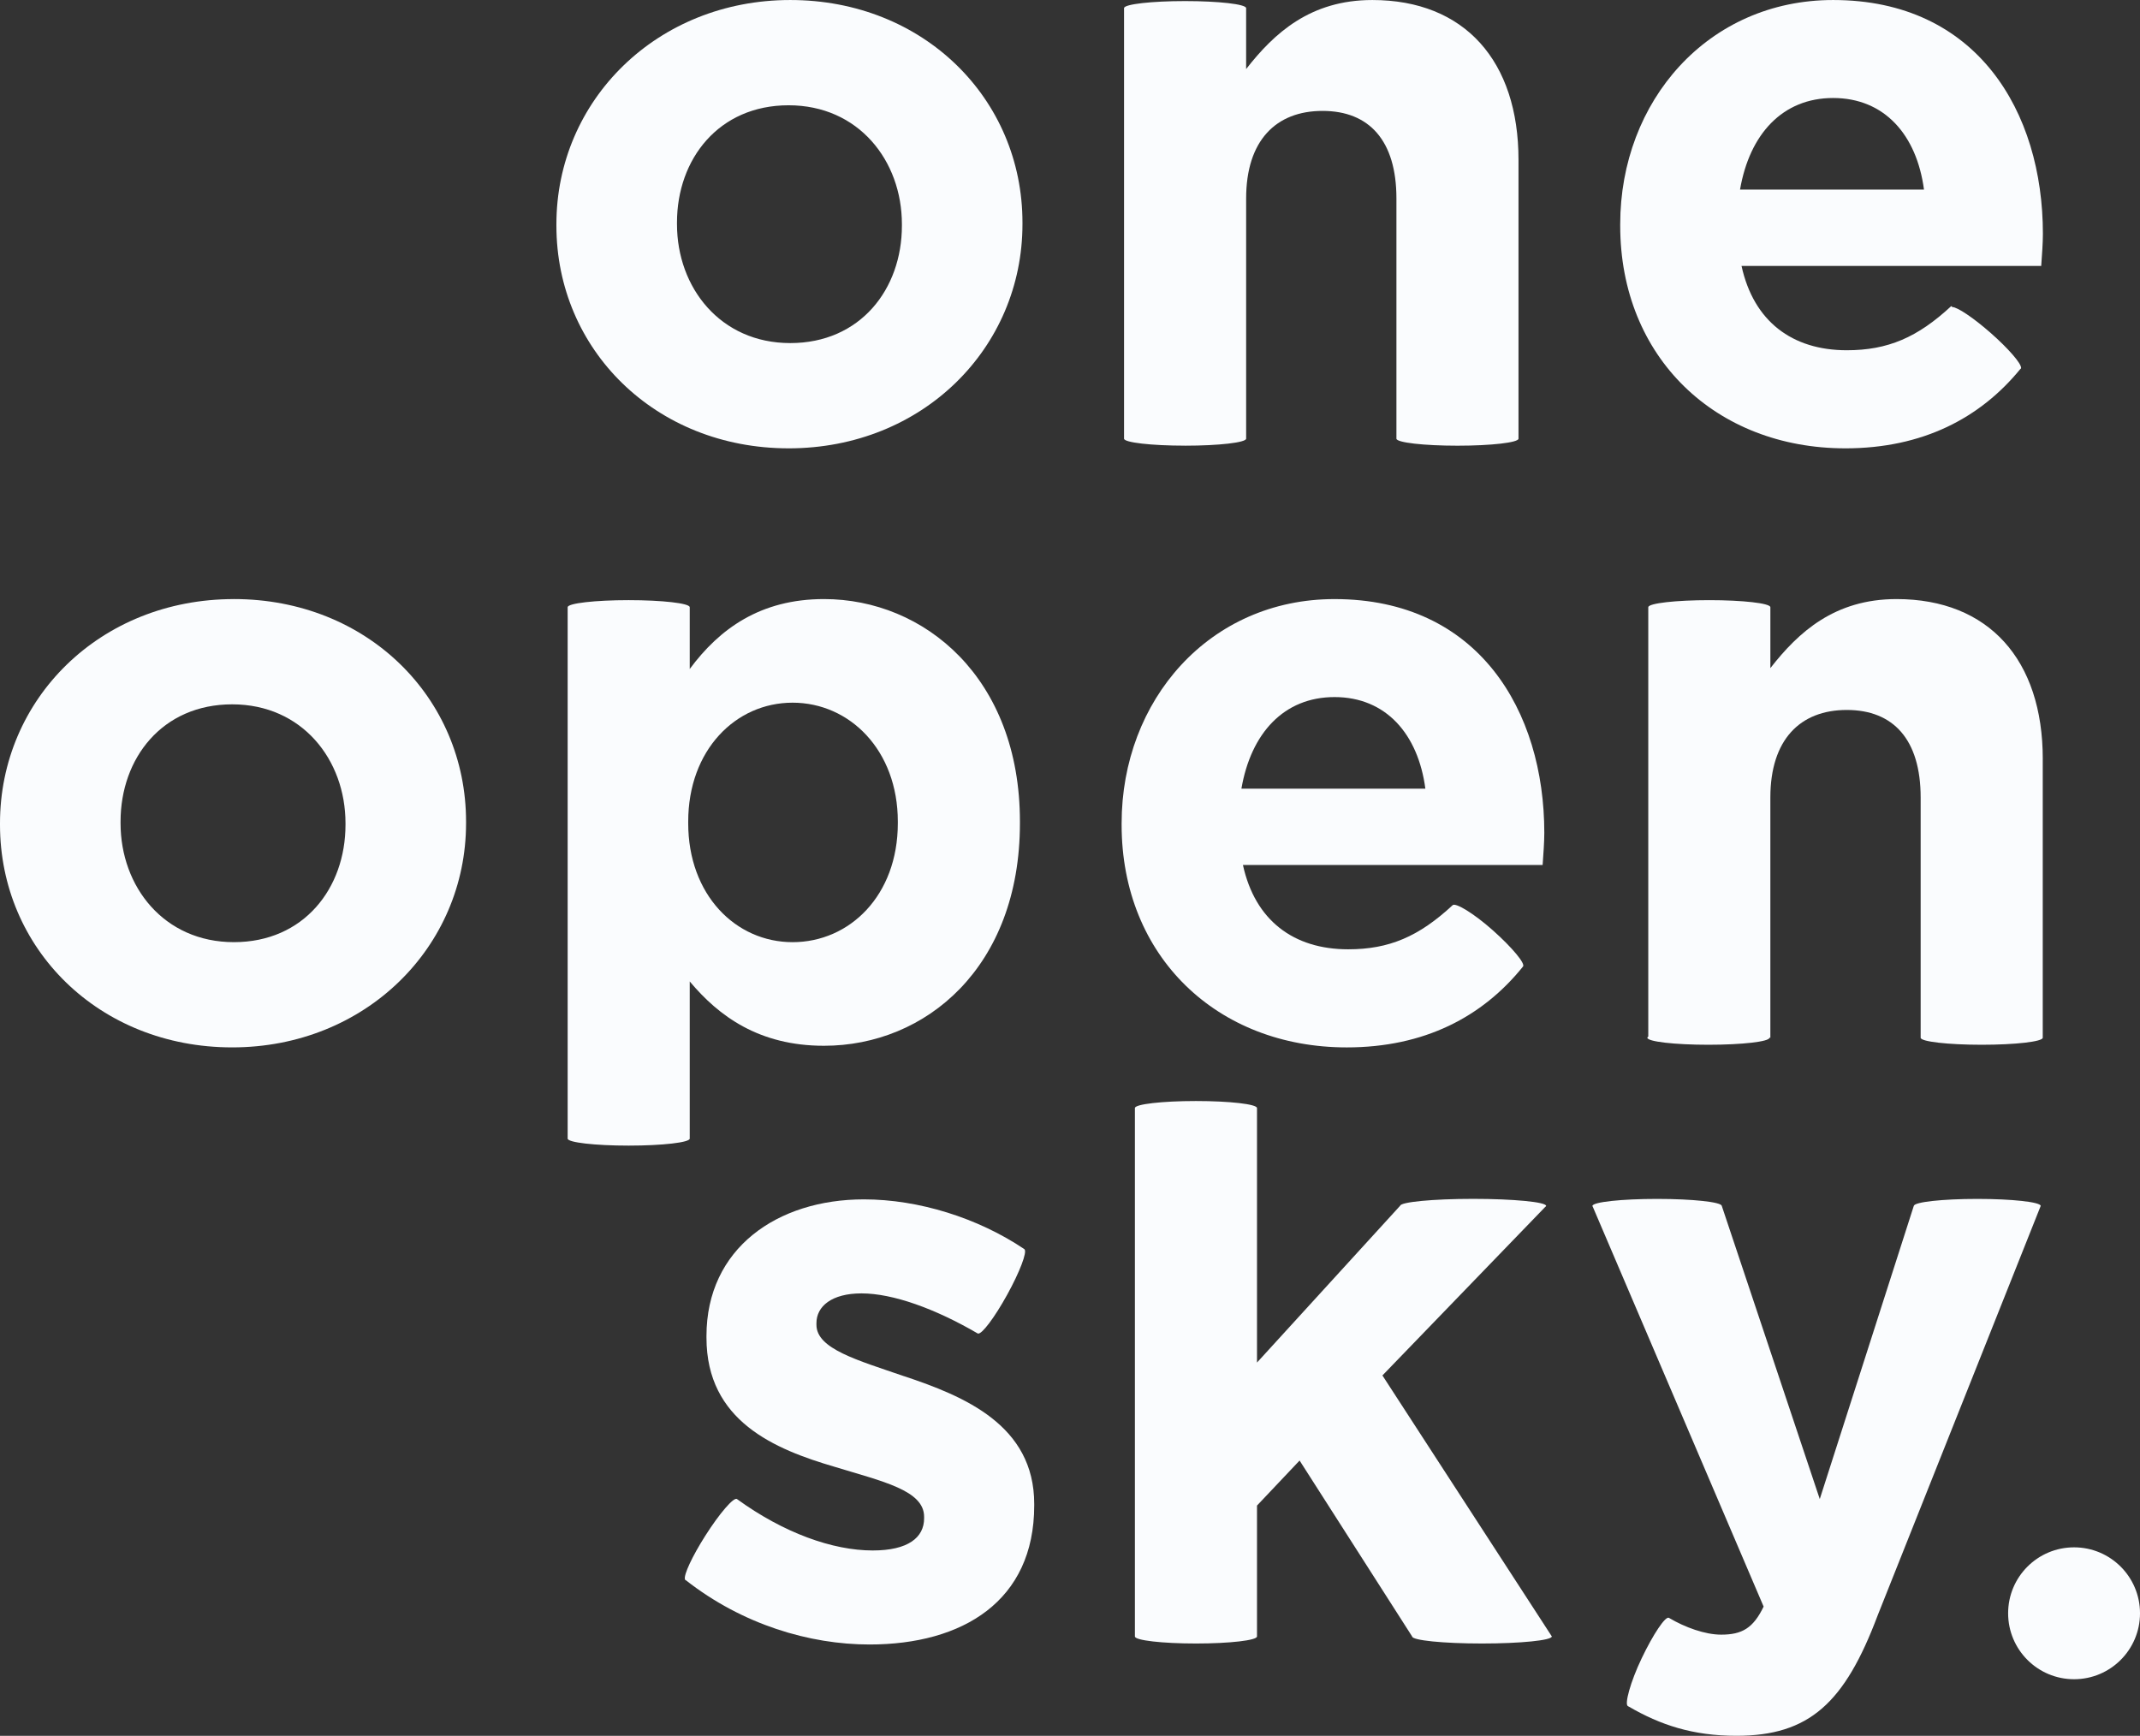
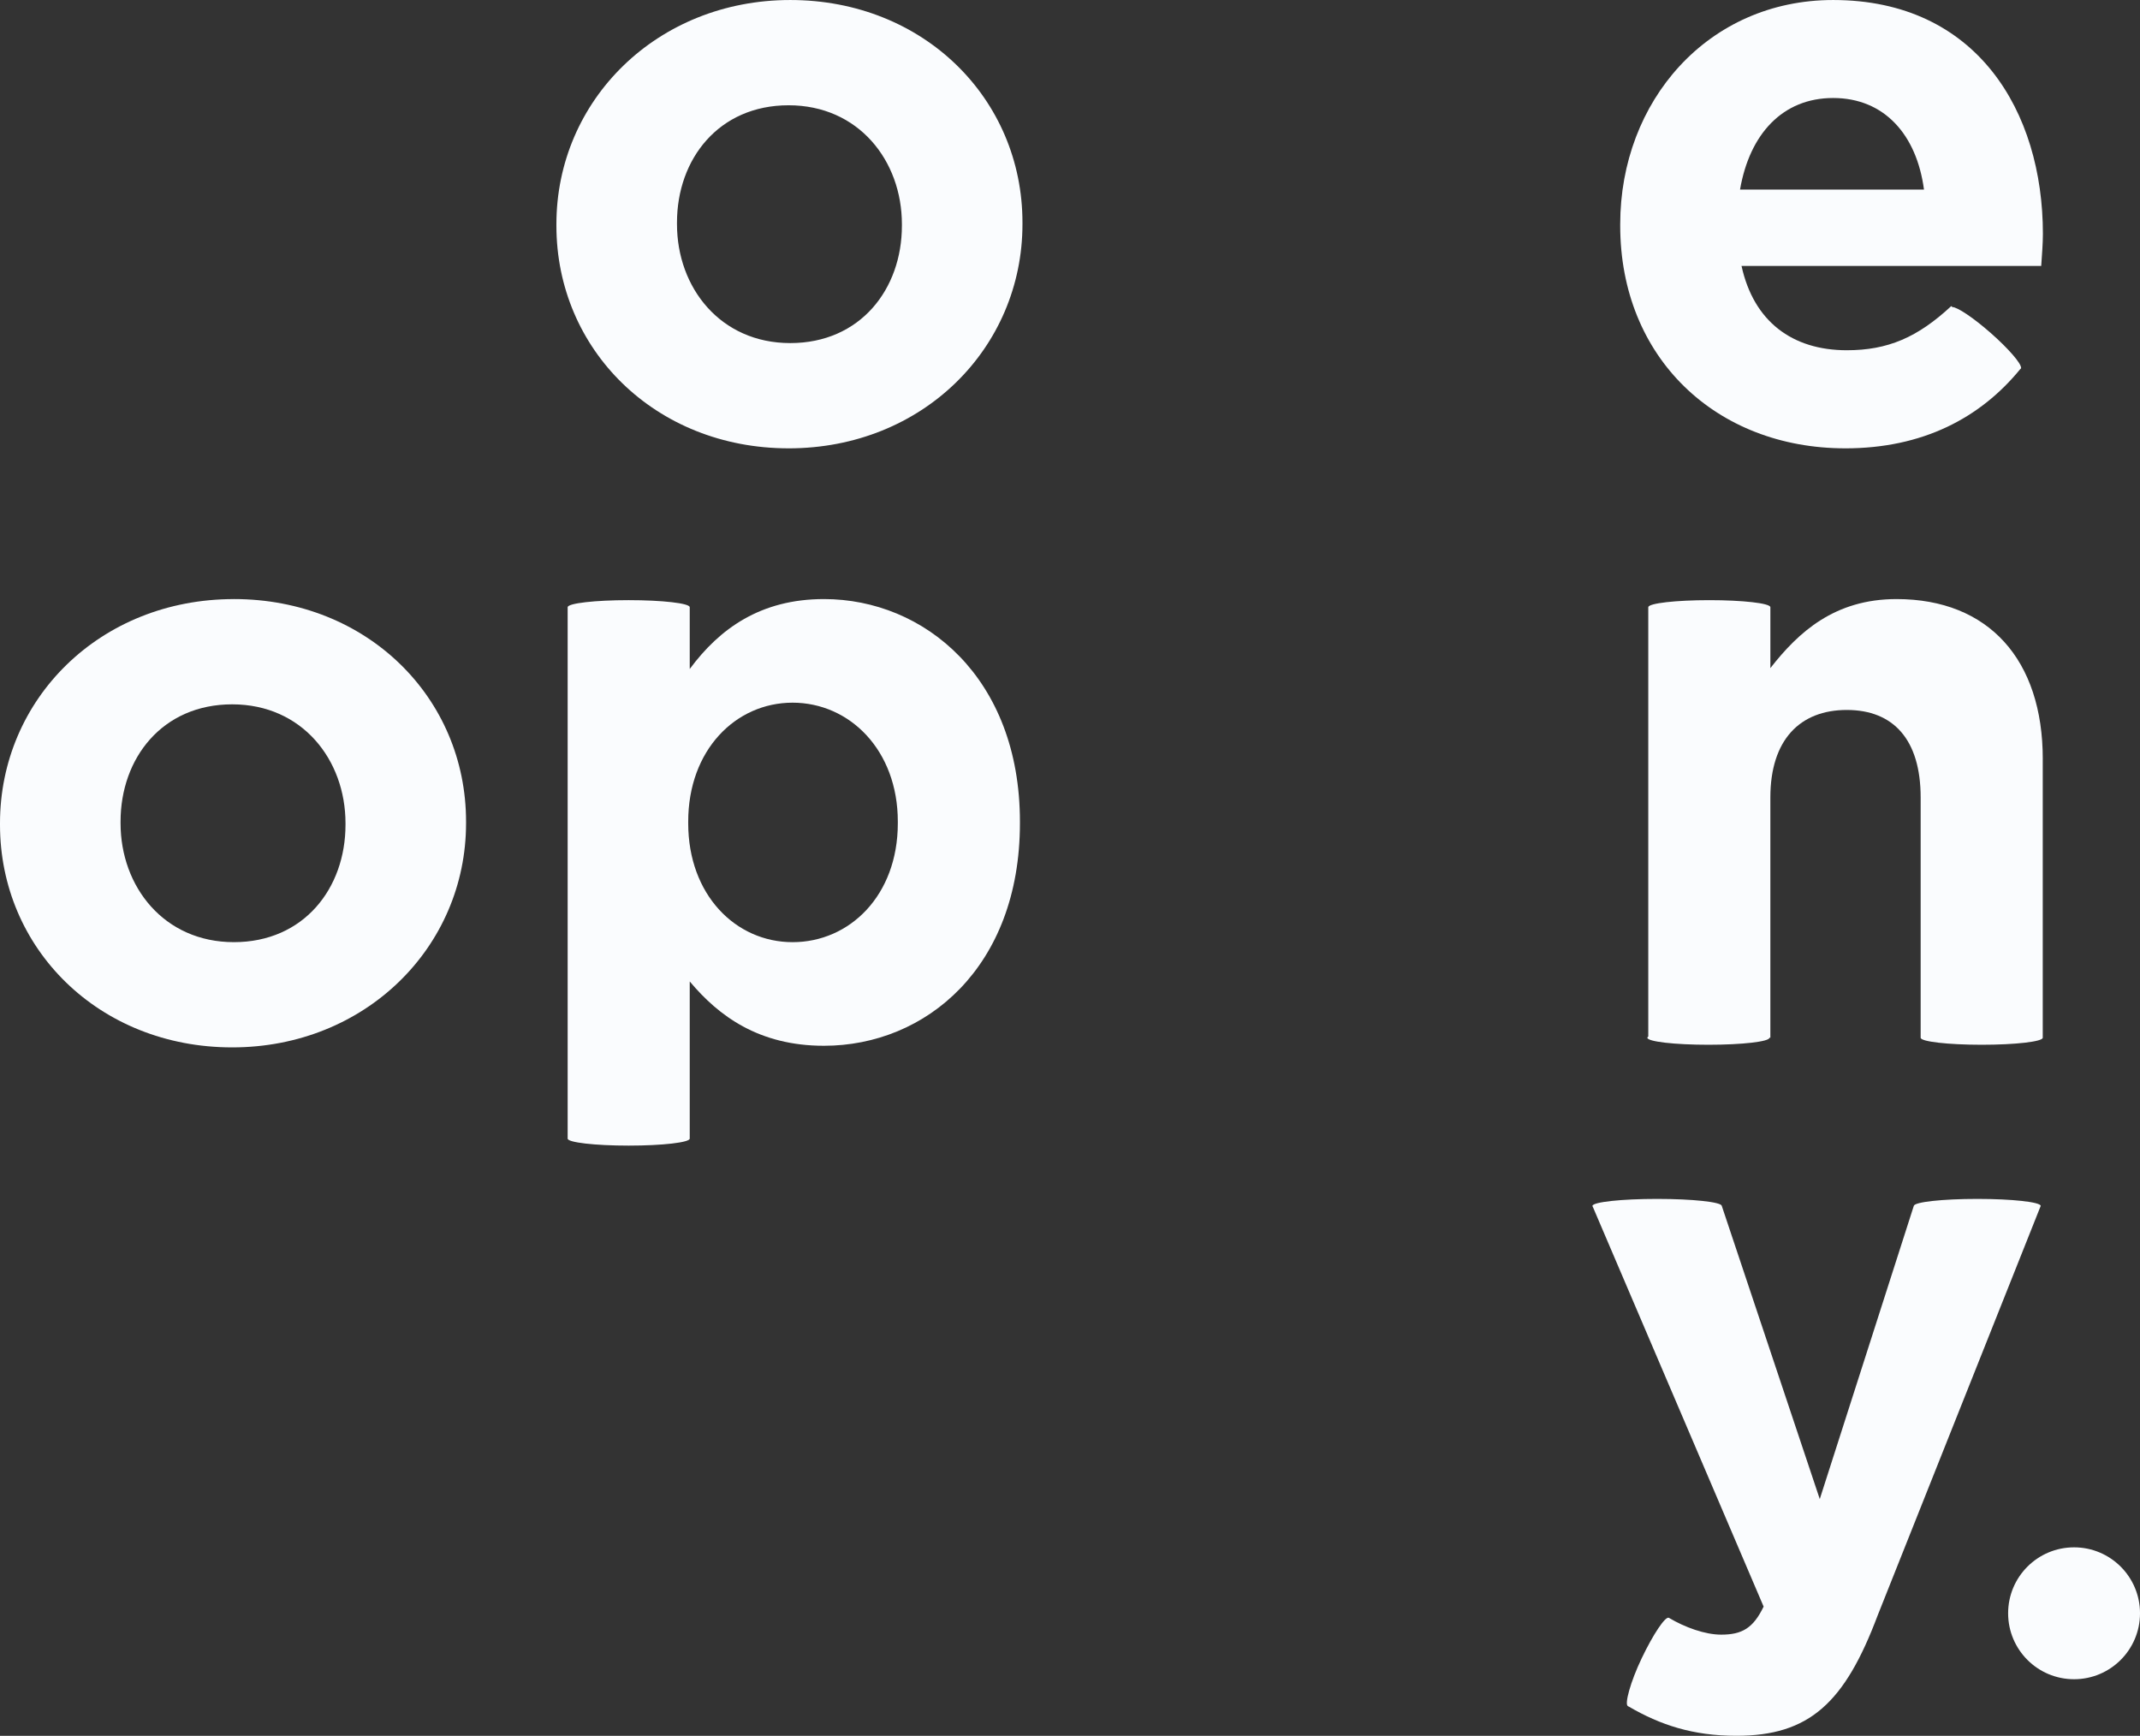
<svg xmlns="http://www.w3.org/2000/svg" viewBox="0 0 1729.29 1402.64" data-name="Layer 1" id="Layer_1">
  <rect x="0" y="0" width="1729.29" height="1402.64" fill="#333333" stroke="none" />
  <defs>
    <style>
      .cls-1 {
        fill: #fafcfe;
        stroke-width: 0px;
      }
    </style>
  </defs>
  <path d="M547.06,179.8c0-51.24,33.71-94.73,90.2-94.73s91.55,44.75,91.55,96.09v1.23c0,51.34-33.71,94.84-90.21,94.84s-91.54-44.83-91.54-96.07v-1.36ZM637.26,362.29c108.46,0,188.97-81.24,188.97-181.13v-1.36C826.23,79.81,746.34.01,638.6.01s-188.98,81.13-188.98,181.15v1.23c0,100,79.91,179.89,187.64,179.89" class="cls-1" />
  <path d="M1481.32,79.19c41.56,0,67.53,29.89,73.42,74.01h-148.66c7.74-44.85,34.34-74.01,75.25-74.01M1491.13,362.29c62.5,0,109.11-24.45,141.56-64.23.07-.05.21-.02.26-.08.12-.13.16-.29.2-.47.05-.06.1-.11.13-.16l-.11-.1c.14-3.63-10.28-15.68-24.67-28.32-13.9-12.19-26.72-20.75-30.83-20.8l-.89-.79c-27.31,25.36-51.34,35.68-84.43,35.68-44.12,0-75.26-23.31-85.06-68.14h242.18c.62-9.07,1.35-18.16,1.35-25.99C1650.82,90.22,1597.52.01,1481.32.01c-101.22,0-172.06,81.75-172.06,181.15v1.23c0,106.5,77.32,179.89,181.87,179.89" class="cls-1" />
-   <path d="M957.65,360.14c27.24,0,49.33-2.54,49.33-5.68,0,0,0,0,0,0h0v-194.11c0-46.71,24.02-70.73,61.75-70.73s59.69,24.03,59.69,70.73v194.11h0c0,3.15,22.09,5.69,49.34,5.69s49.31-2.54,49.31-5.68h0v-225.27c0-79.9-43.49-129.19-118.14-129.19-50,0-79.17,26.61-101.96,55.8V6.5h-.03c-.29-3.13-22.25-5.63-49.3-5.63s-49.02,2.5-49.3,5.63h-.03v347.94h0s0,0,0,0c0,3.15,22.08,5.68,49.33,5.68" class="cls-1" />
-   <path d="M730.58,1112.07c-37.64-12.99-70.83-22.06-70.83-41.55v-1.34c0-13.6,12.37-24.04,36.41-24.04,25.31,0,59.56,12.34,93.92,32.39,0,0,0,.02.02.02,0,0,.03,0,.04,0,.04.03.09.05.13.08l.02-.05c3.01.89,13.42-12.91,23.6-31.37,10.16-18.41,16.28-34.54,13.98-36.67l.03-.07c-37.63-25.36-85.67-40.3-129.79-40.3-70.11,0-127.22,39.69-127.22,110.4v1.35c0,67.43,55.15,90.2,103.82,104.43,38.35,11.75,72.05,18.87,72.05,40.31v1.24c0,15.57-12.99,25.98-41.53,25.98-32.47,0-72.04-14.22-109.65-41.51-.02-.02-.03-.05-.05-.06-2.65-1.69-14.11,11.6-25.6,29.69-10.58,16.65-17.47,31.51-16.44,35.1l-.12.19c.12.1.24.18.37.28.06.08.11.17.18.23.05.03.13.02.18.04,45.92,35.99,100.15,52.02,148.54,52.02,75.26,0,133.09-35.04,133.09-112.27v-1.35c0-63.6-56.49-87.01-105.15-103.19" class="cls-1" />
  <path d="M1676.01,1250.35c-29.43,0-53.28,23.84-53.28,53.28s23.84,53.29,53.28,53.29,53.29-23.86,53.29-53.29-23.85-53.28-53.29-53.28" class="cls-1" />
  <path d="M1649.07,974.49s0-.02,0-.03l.02-.04h-.04c-.32-3.12-23.11-5.62-51.23-5.62s-50.93,2.5-51.25,5.62h-.07l-75.98,236.92-79.19-236.92h-.03c-.33-3.12-23.57-5.62-52.24-5.62s-51.9,2.5-52.23,5.62h-.04l.02.04s0,.02,0,.03c0,.2.09.39.27.59l138.07,323.14c-8.44,17.52-17.52,22.68-34.32,22.68-12.99,0-29.29-5.88-42.27-13.61-2.84-1.36-12.65,13.26-21.92,32.66-9.27,19.41-14.02,37.32-11.18,38.68l.9.53s.04,0,.06,0c25.09,14.61,51.45,23.48,86.67,23.48,59.07,0,87.62-26.6,114.23-97.31l131.58-330.48c.07-.13.16-.24.16-.37" class="cls-1" />
  <path d="M279.19,666.47c0,51.34-33.71,94.85-90.2,94.85s-91.57-44.84-91.57-96.08v-1.36c0-51.24,33.72-94.73,90.21-94.73s91.56,44.75,91.56,96.09v1.23ZM188.98,484.1C80.52,484.1,0,565.23,0,665.24v1.23c0,100,79.9,179.89,187.63,179.89s188.98-81.24,188.98-181.13v-1.36c0-99.98-79.89-179.79-187.62-179.79" class="cls-1" />
-   <path d="M1078.4,563.28c41.55,0,67.55,29.89,73.41,74.01h-148.65c7.73-44.85,34.33-74.01,75.25-74.01M1088.2,846.37c62.9,0,109.7-24.74,142.18-64.94l-.05-.04c.13-.13.26-.2.38-.35,2.1-2.36-8.84-15.47-24.41-29.32-15.57-13.85-30.12-22.46-32.42-20.3-27.32,25.36-51.33,35.68-84.43,35.68-44.12,0-75.26-23.31-85.06-68.14h242.18c.61-9.07,1.35-18.16,1.35-25.99,0-98.67-53.31-188.87-169.51-188.87-101.23,0-172.05,81.75-172.05,181.15v1.23c0,106.5,77.31,179.89,181.85,179.89" class="cls-1" />
  <path d="M1650.72,613.28c0-79.9-43.51-129.19-118.16-129.19-49.99,0-79.18,26.61-101.96,55.79v-49.29h-.03c-.28-3.12-22.23-5.63-49.29-5.63s-49.03,2.51-49.31,5.63h-.03v347c-.46.31-.75.63-.75.95,0,3.15,22.09,5.69,49.34,5.69s49.32-2.54,49.32-5.69h.74v-194.12c0-46.71,24.04-70.73,61.76-70.73s59.69,24.02,59.69,70.73v194.12c0,3.15,22.08,5.69,49.33,5.69s49.33-2.54,49.33-5.69v-225.26Z" class="cls-1" />
  <path d="M640.47,567.81c46.08,0,85.04,38.35,85.04,96.09v1.35c0,58.36-38.95,96.08-85.04,96.08s-84.34-38.35-84.34-96.08v-1.35c0-57.74,38.25-96.09,84.34-96.09M557.36,920.05h0v-126.97c23.4,27.94,55.87,51.97,108.46,51.97,82.47,0,158.36-63.61,158.36-179.8v-1.35c0-116.18-77.23-179.81-158.36-179.81-51.34,0-84.44,24.04-108.46,56.51v-50.01h-.03c-.29-3.13-22.24-5.63-49.3-5.63s-49.01,2.5-49.29,5.63h-.03v429.46c0,3.15,22.07,5.68,49.32,5.68s49.33-2.54,49.33-5.68" class="cls-1" />
-   <path d="M1253.57,1321.68l-136.46-210.23,131.52-136.14c.37-.23.61-.47.68-.71l.16-.16h-.08c0-3.14-26.4-5.68-58.98-5.68s-58.99,2.55-58.99,5.67h0s-.09,0-.09,0l-115.58,126.61v-205.66c0-3.15-22.09-5.68-49.33-5.68s-49.33,2.54-49.33,5.68v426.99c.03,3.15,22.1,5.69,49.33,5.69s49.3-2.55,49.33-5.69v-105.77l34.42-36.39,90.94,142.16h0c.06,3.15,25.3,5.69,56.43,5.69s56.37-2.55,56.43-5.69h0c0-.24-.18-.47-.45-.69" class="cls-1" />
</svg>